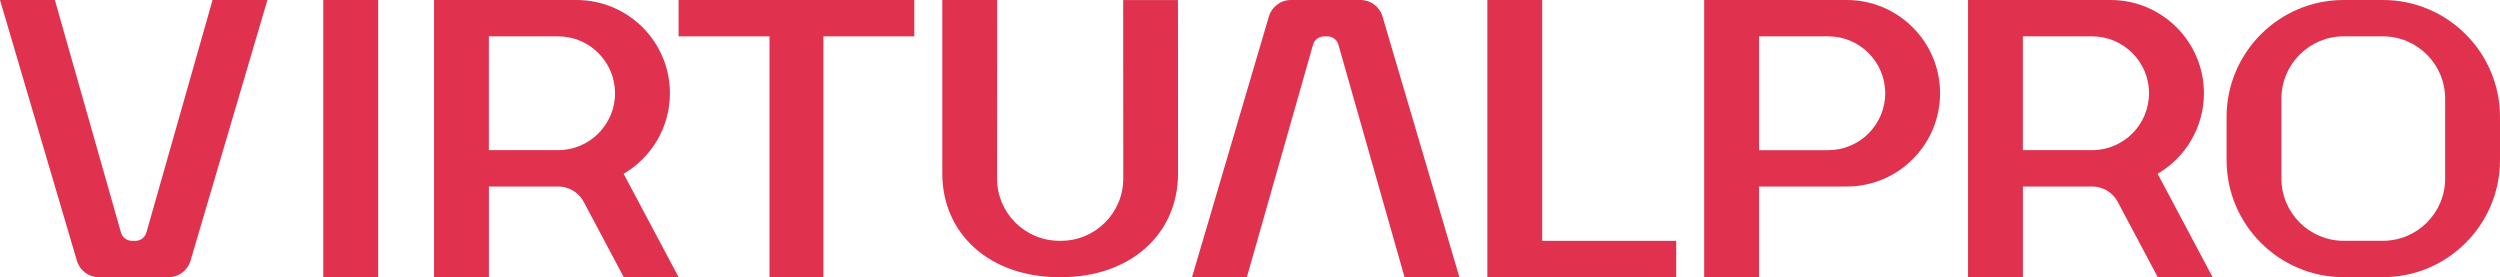
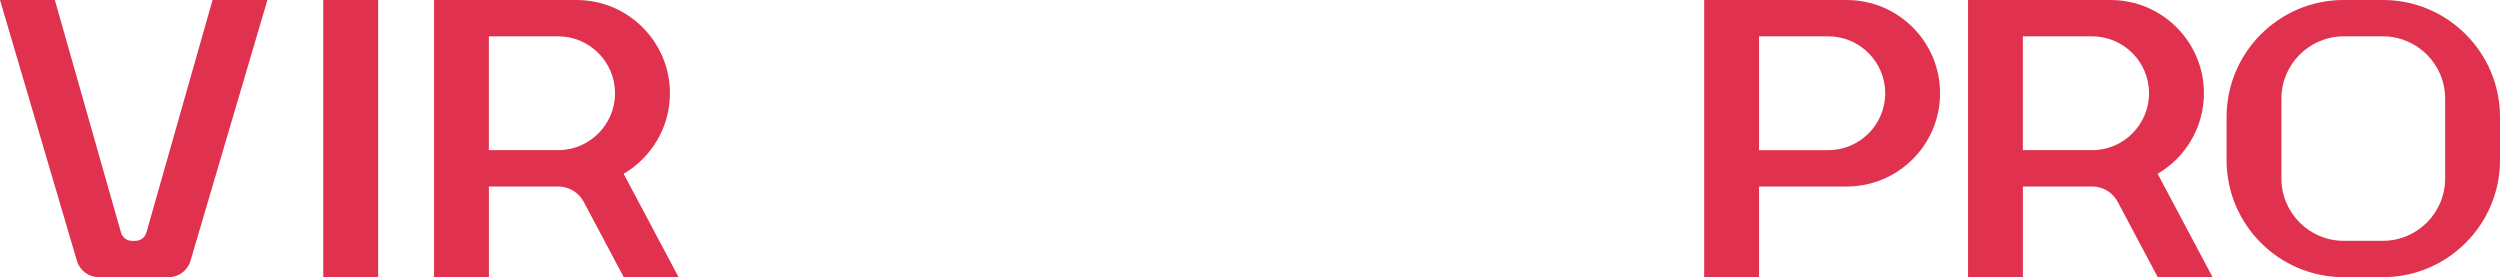
<svg xmlns="http://www.w3.org/2000/svg" id="b" viewBox="0 0 585.25 64.9">
  <defs>
    <style>.e{fill:#e0314e;}</style>
  </defs>
  <g id="c">
    <g id="d">
      <g>
-         <polygon class="e" points="158.86 8.51 180.14 8.51 180.14 64.88 192.76 64.88 192.76 8.51 214.04 8.51 214.04 0 158.86 0 158.86 8.51" />
-         <path class="e" d="M262.94,0c0,10.61,.02,41.68,.02,41.8,0,8.03-6.54,14.57-14.57,14.57h-.41c-8.04,0-14.57-6.54-14.57-14.57,0-.13,0-31.19,.02-41.8h-12.84V40.59c0,14.31,11.26,24.3,27.39,24.3h.41c16.13,0,27.39-9.99,27.39-24.3,0-.12-.02-29.96-.02-40.58h-12.82Z" />
        <path class="e" d="M34.27,54.41c-.3,1.15-1.35,1.97-2.56,1.97h-.83c-1.21,0-2.26-.82-2.57-1.98L12.84,0H0L18.01,61.07c.66,2.25,2.76,3.82,5.11,3.82h16.36c2.34,0,4.44-1.57,5.11-3.82L62.6,0h-12.84l-15.48,54.41h0Z" />
-         <path class="e" d="M318.53,0h-16.36c-2.34,0-4.44,1.57-5.11,3.82l-18.01,61.07h12.84l15.48-54.39c.3-1.17,1.36-1.98,2.57-1.98h.83c1.21,0,2.26,.82,2.56,1.97l15.48,54.41h12.84L323.63,3.82c-.66-2.25-2.76-3.82-5.1-3.82Z" />
        <rect class="e" x="75.68" width="12.84" height="64.88" />
        <path class="e" d="M145.99,40.68c6.48-3.79,10.84-10.82,10.84-18.85,0-12.04-9.79-21.83-21.85-21.83h-33.37V64.88h12.84v-21.22h16.22c.67,0,1.34,.1,1.98,.3,1.65,.5,3.11,1.64,3.99,3.28h0l2.16,4.06,7.22,13.58h12.84l-7.22-13.58-5.65-10.62Zm-15.33-5.53h-16.22V8.51h16.22c7.35,0,13.32,5.98,13.32,13.32s-5.98,13.32-13.32,13.32Z" />
        <path class="e" d="M557.86,0h-9.23c-15.1,0-27.39,12.29-27.39,27.39v10.1c0,15.1,12.29,27.39,27.39,27.39h9.23c15.1,0,27.39-12.29,27.39-27.39v-10.1c0-15.1-12.28-27.39-27.39-27.39Zm14.55,41.8c0,8.03-6.54,14.57-14.57,14.57h-9.19c-8.03,0-14.57-6.54-14.57-14.57V23.08c0-8.03,6.54-14.57,14.57-14.57h9.19c8.03,0,14.57,6.54,14.57,14.57v18.72Z" />
-         <polygon class="e" points="361.03 0 348.19 0 348.19 64.88 392.4 64.88 392.4 56.38 361.03 56.38 361.03 0" />
        <path class="e" d="M432.32,0h-33.37V64.88h12.84v-21.22h20.55c12.04,0,21.83-9.79,21.83-21.83S444.37,0,432.32,0Zm-4.31,35.16h-16.22V8.51h16.22c7.35,0,13.32,5.98,13.32,13.32s-5.98,13.32-13.32,13.32h0Z" />
        <path class="e" d="M505.1,40.68c6.48-3.79,10.84-10.82,10.84-18.85,0-12.04-9.79-21.83-21.85-21.83h-33.37V64.88h12.84v-21.22h16.22c.67,0,1.34,.1,1.98,.3,1.65,.5,3.11,1.64,3.99,3.28h0l2.16,4.06,7.22,13.58h12.84l-7.22-13.58-5.65-10.62h0Zm-15.33-5.53h-16.22V8.51h16.22c7.35,0,13.32,5.98,13.32,13.32s-5.98,13.32-13.32,13.32Z" />
      </g>
    </g>
  </g>
</svg>